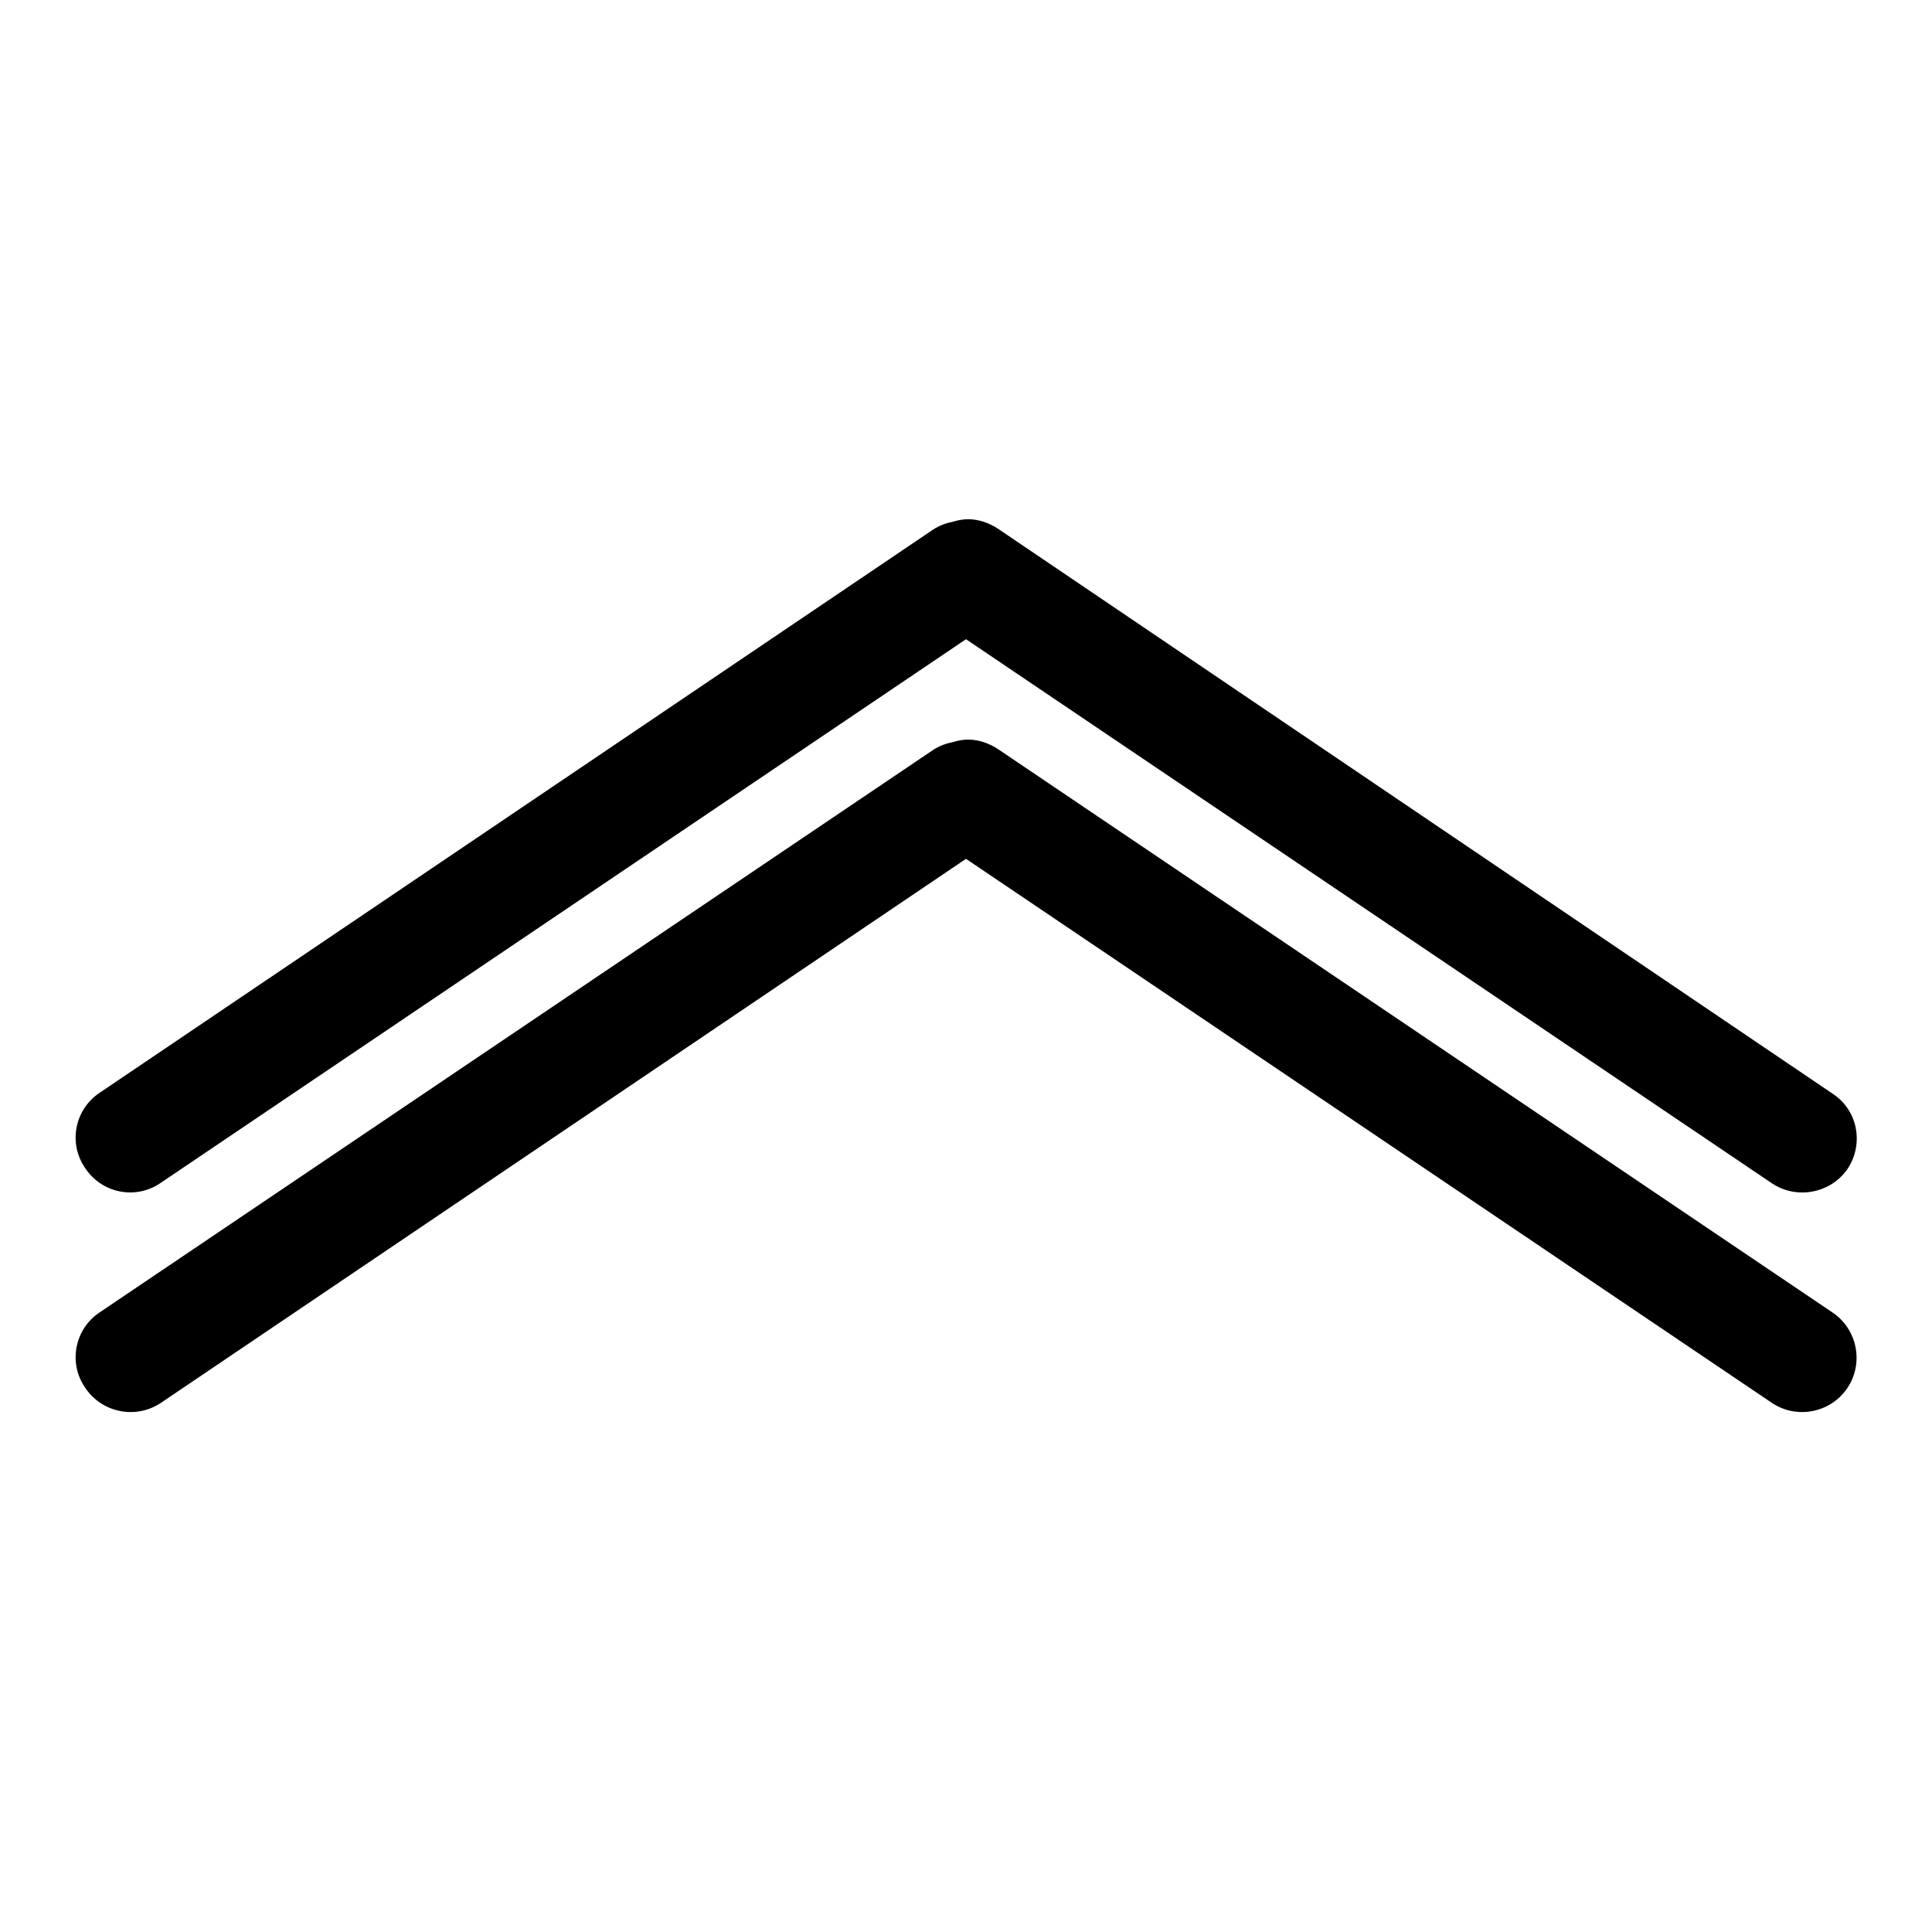
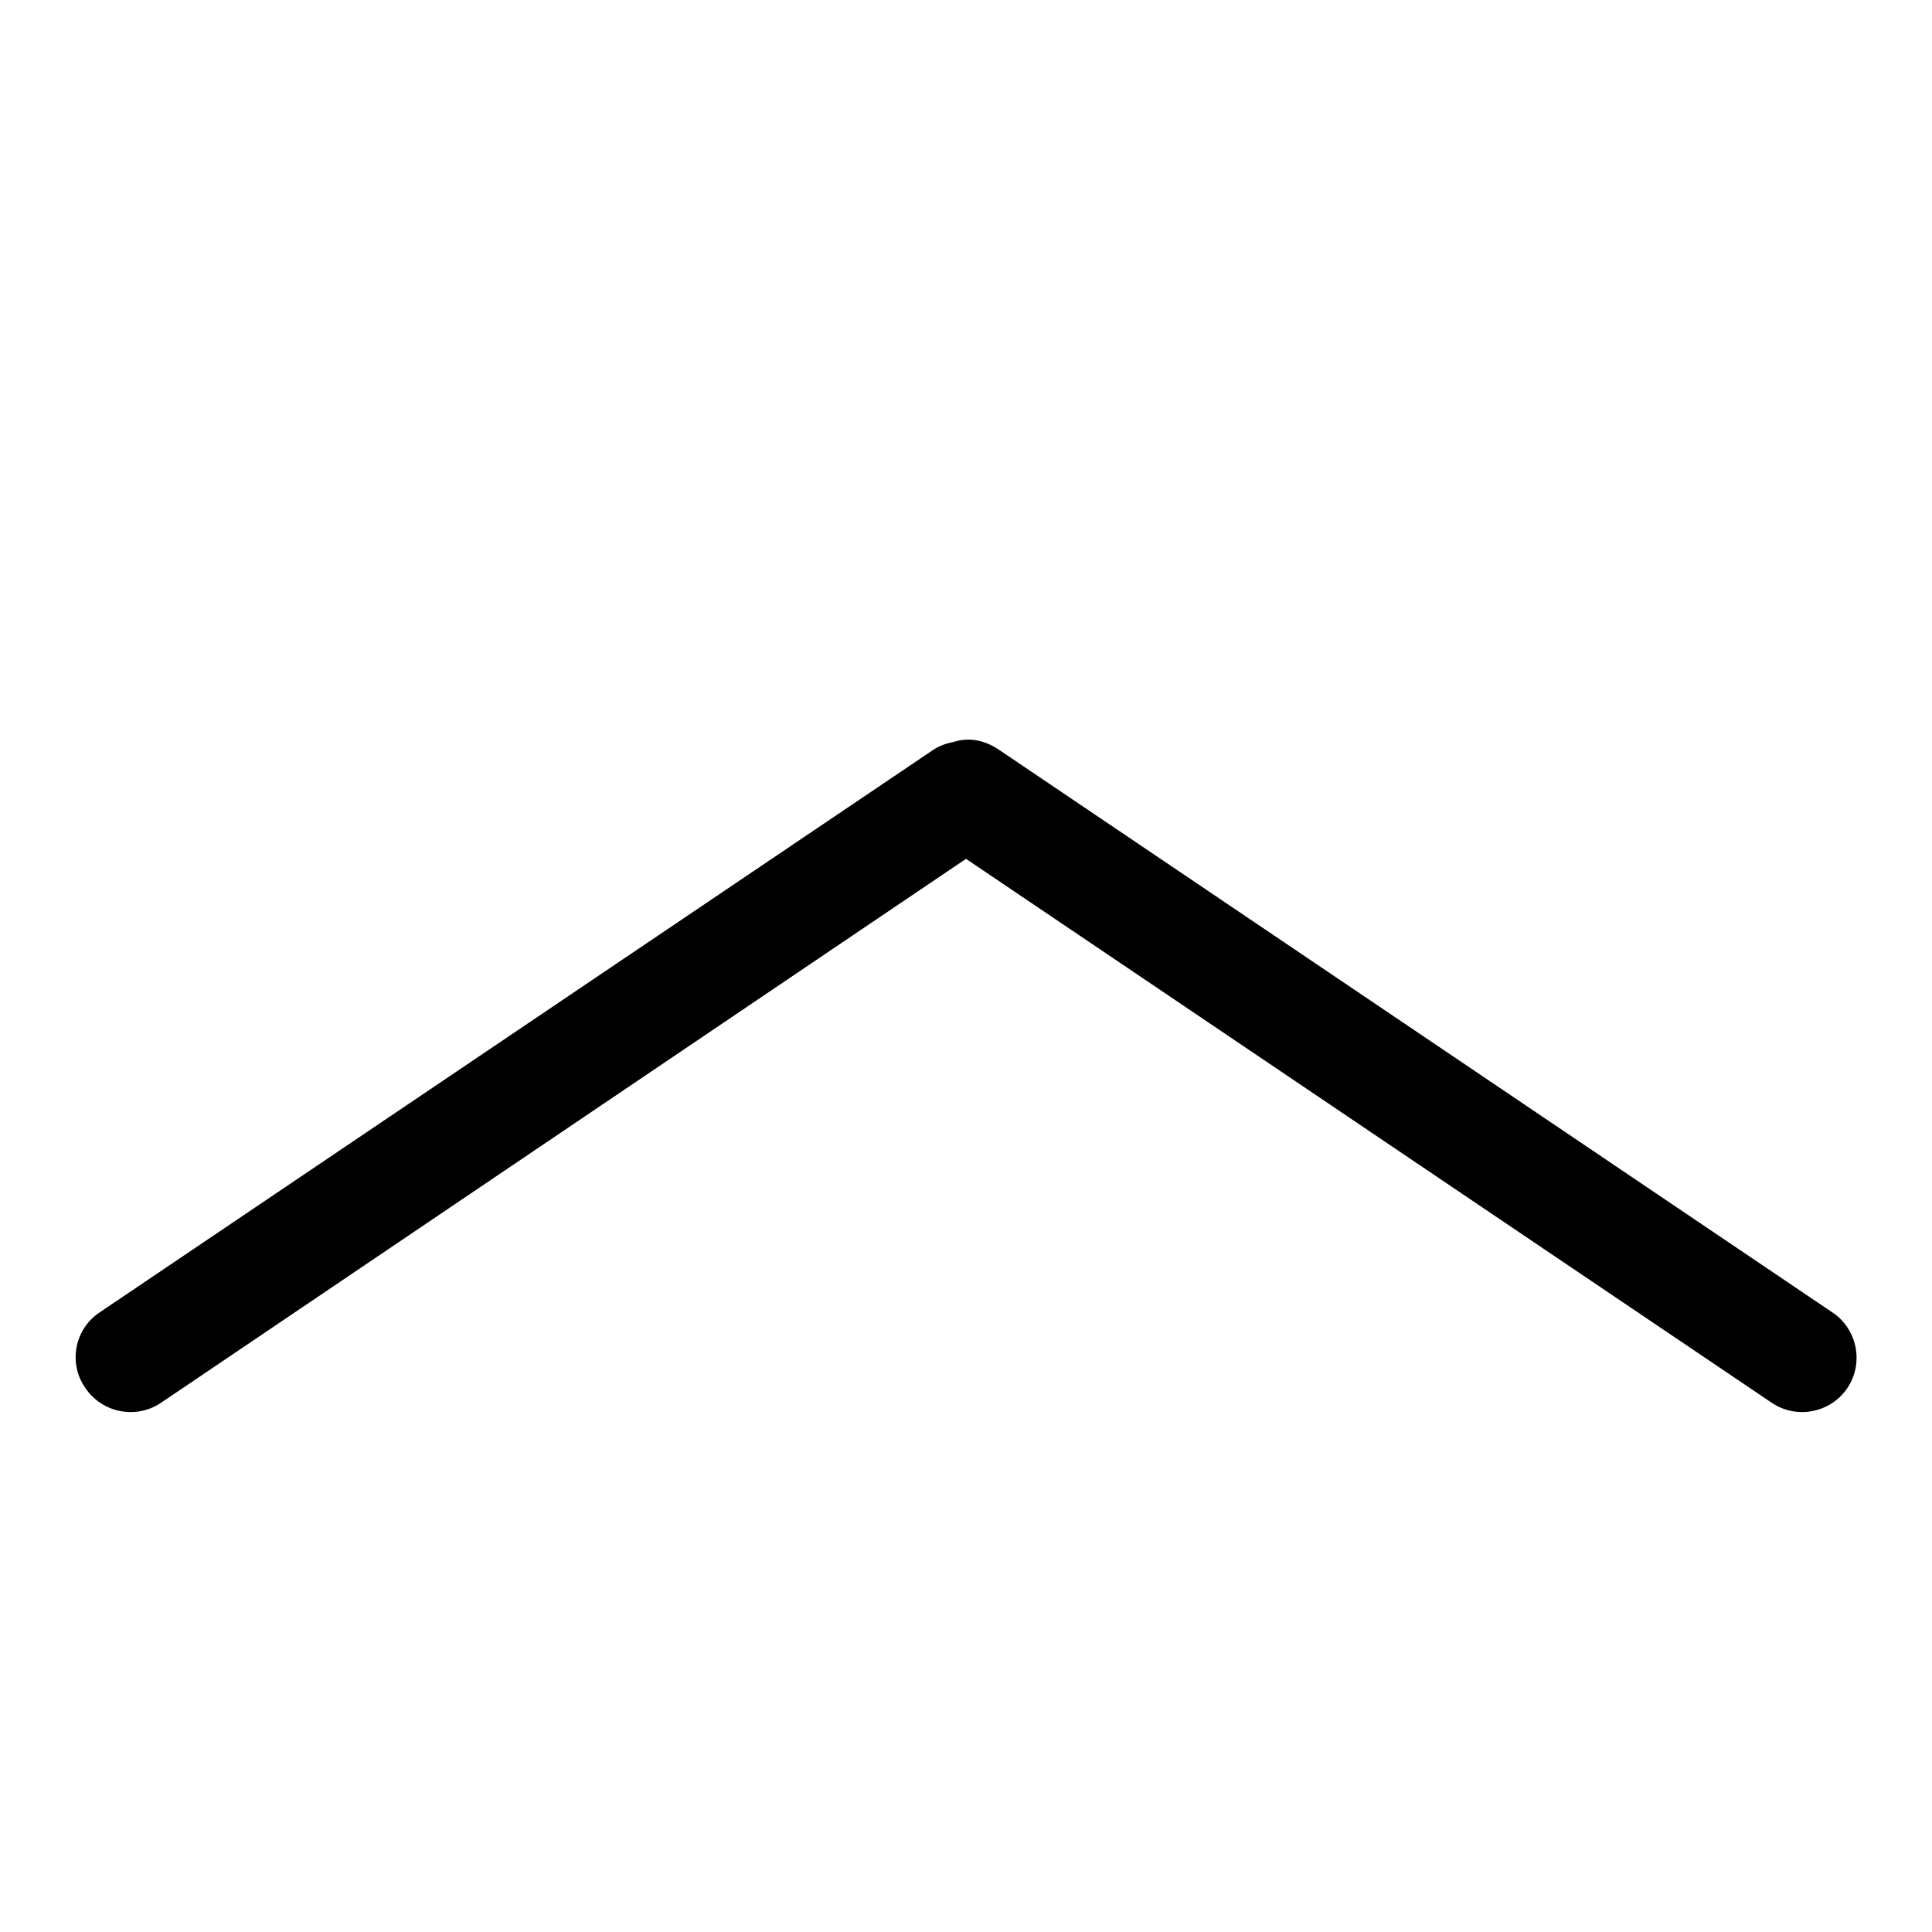
<svg xmlns="http://www.w3.org/2000/svg" version="1.1" x="0px" y="0px" viewBox="0 0 256 256" enable-background="new 0 0 256 256" xml:space="preserve">
  <g>
    <g>
      <path fill="#000000" d="M242.8,173.9L132.3,99.3c-1.2-0.8-2.6-1.3-4-1.3c-0.6,0-1.3,0.1-1.9,0.3c-1,0.2-1.9,0.5-2.8,1.1L13.2,173.9c-3.3,2.2-4.2,6.7-1.9,10c2.2,3.3,6.7,4.2,10,2L128,113.8l106.8,72.1c3.3,2.2,7.8,1.3,10-2C247,180.6,246.1,176.1,242.8,173.9L242.8,173.9z" />
-       <path fill="#000000" d="M21.2,156.8L128,84.7l106.8,72.1c3.3,2.2,7.8,1.3,10-1.9c2.2-3.3,1.4-7.8-2-10L132.3,70.1c-1.2-0.8-2.6-1.3-4-1.3c-0.6,0-1.3,0.1-1.9,0.3c-1,0.2-1.9,0.5-2.8,1.1L13.2,144.8c-3.3,2.2-4.2,6.7-1.9,10C13.5,158.1,17.9,159,21.2,156.8L21.2,156.8z" />
    </g>
  </g>
</svg>